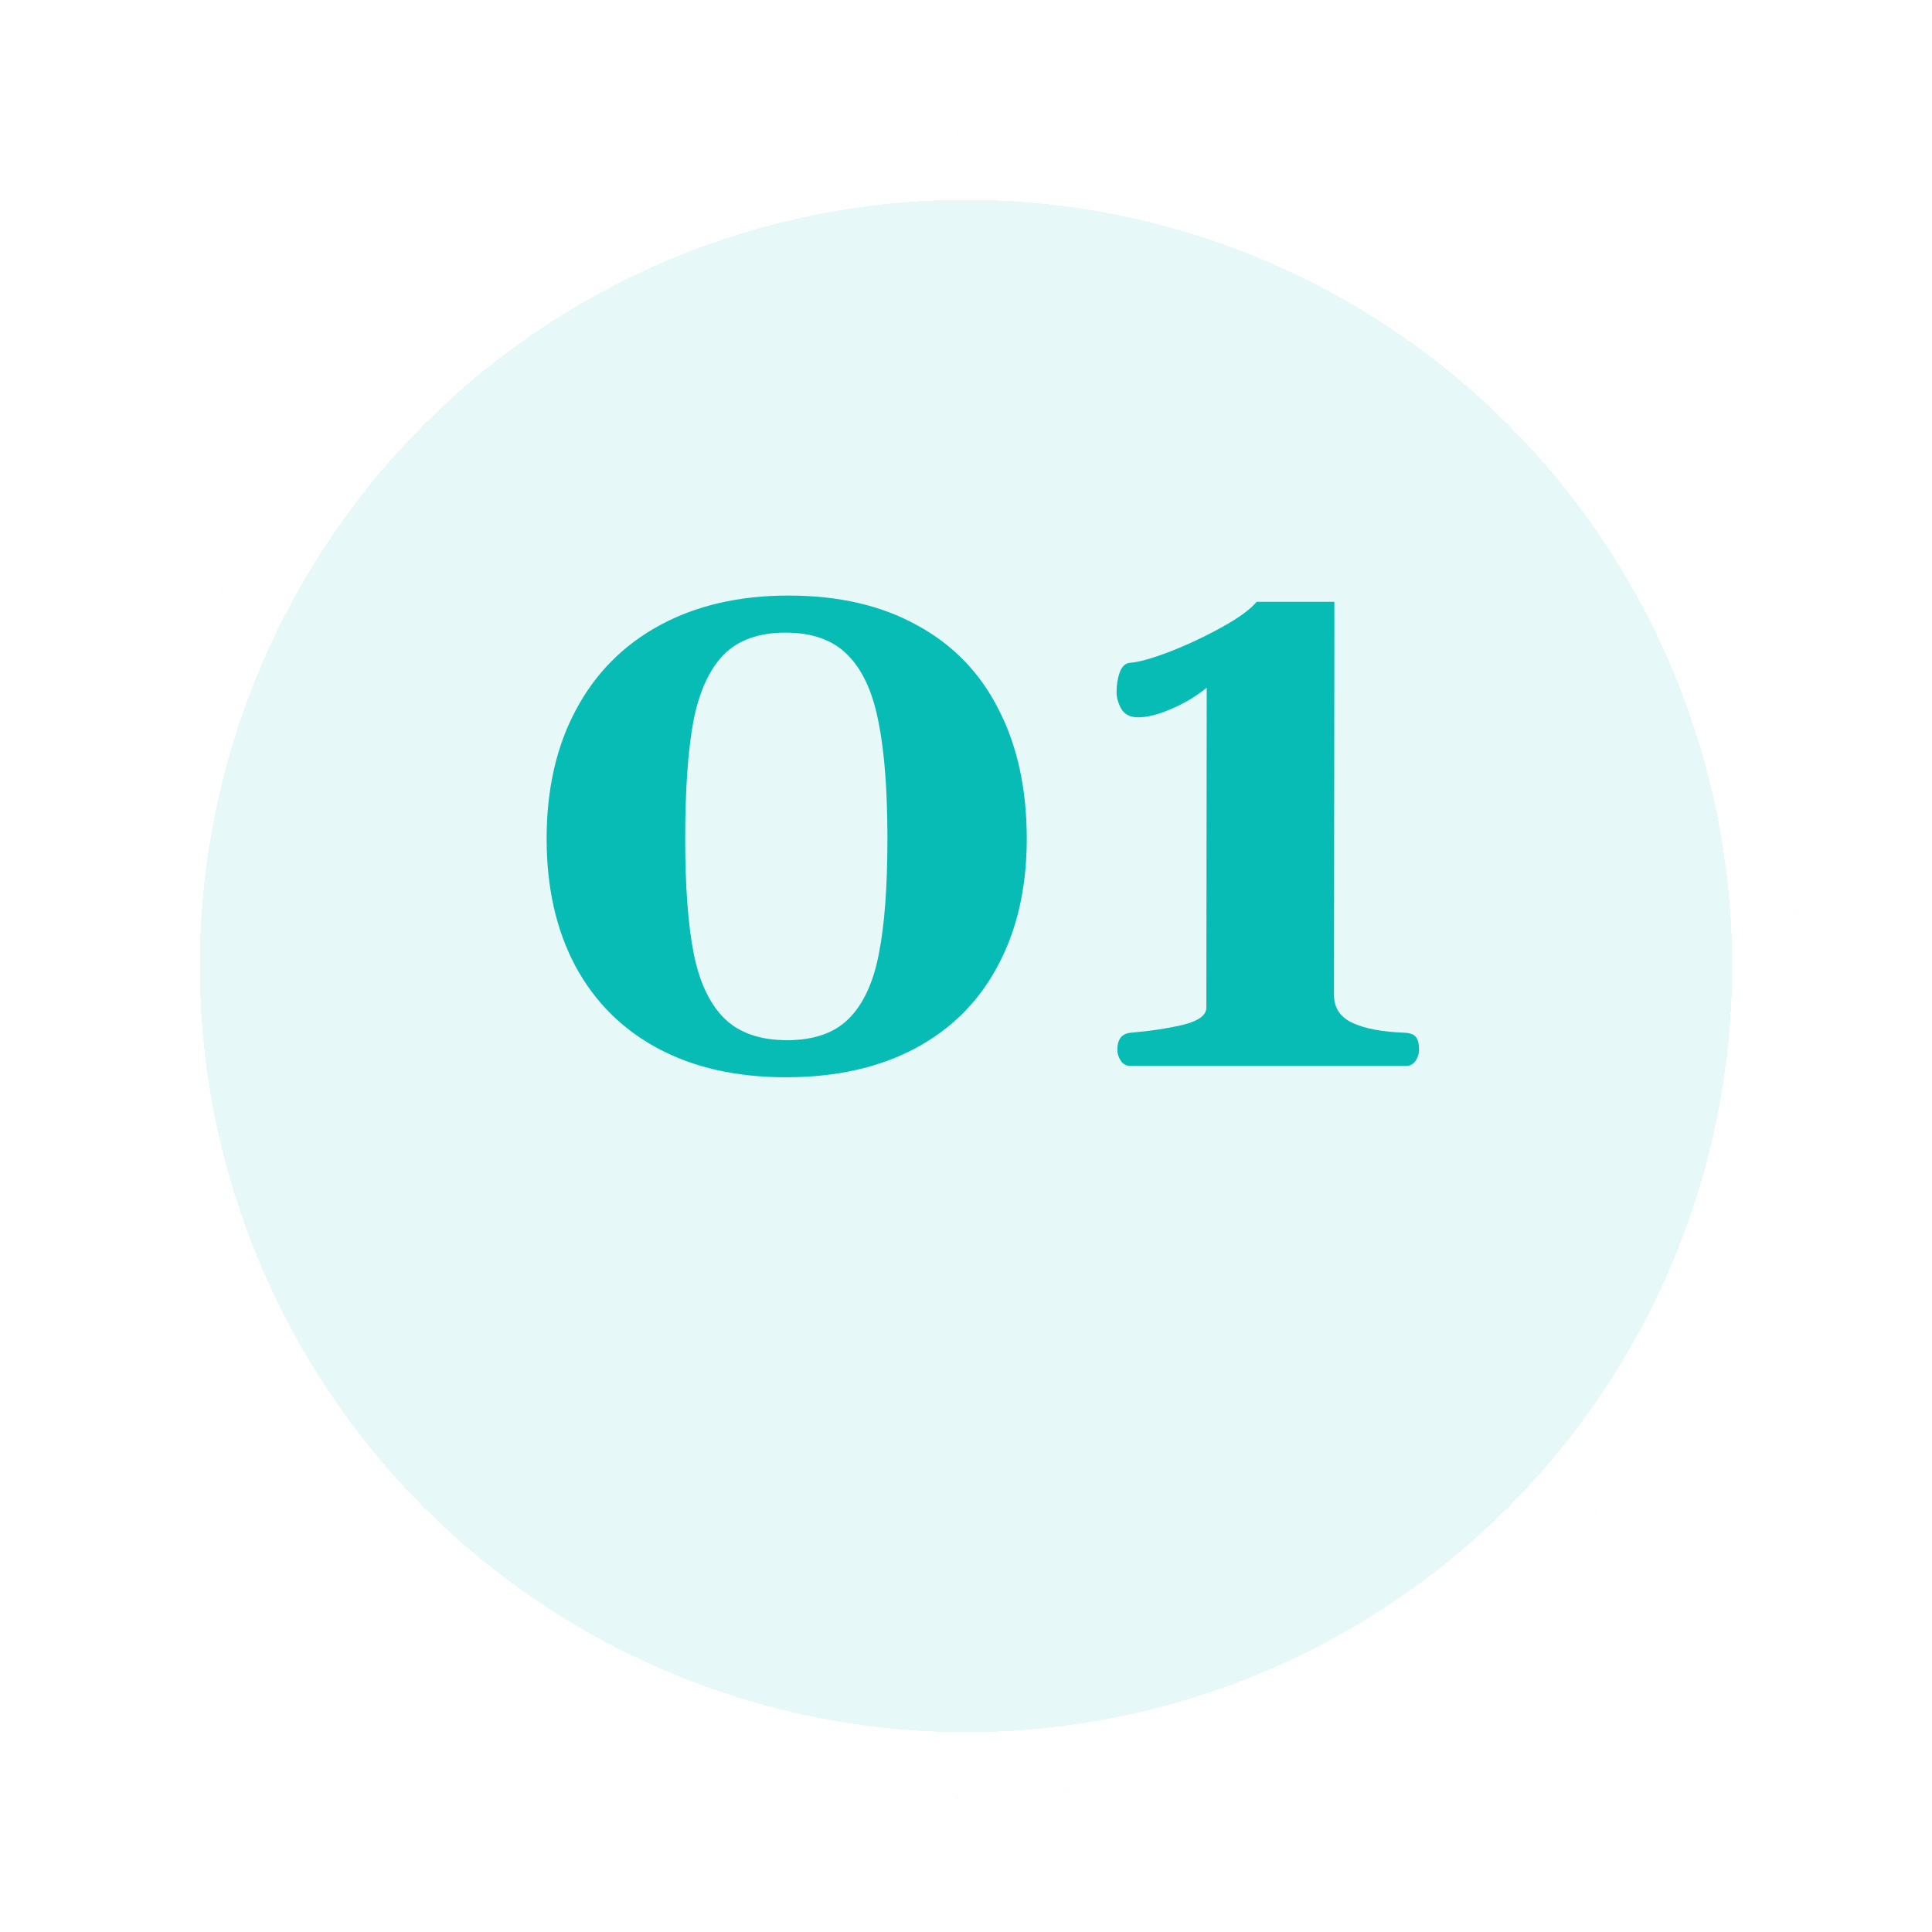
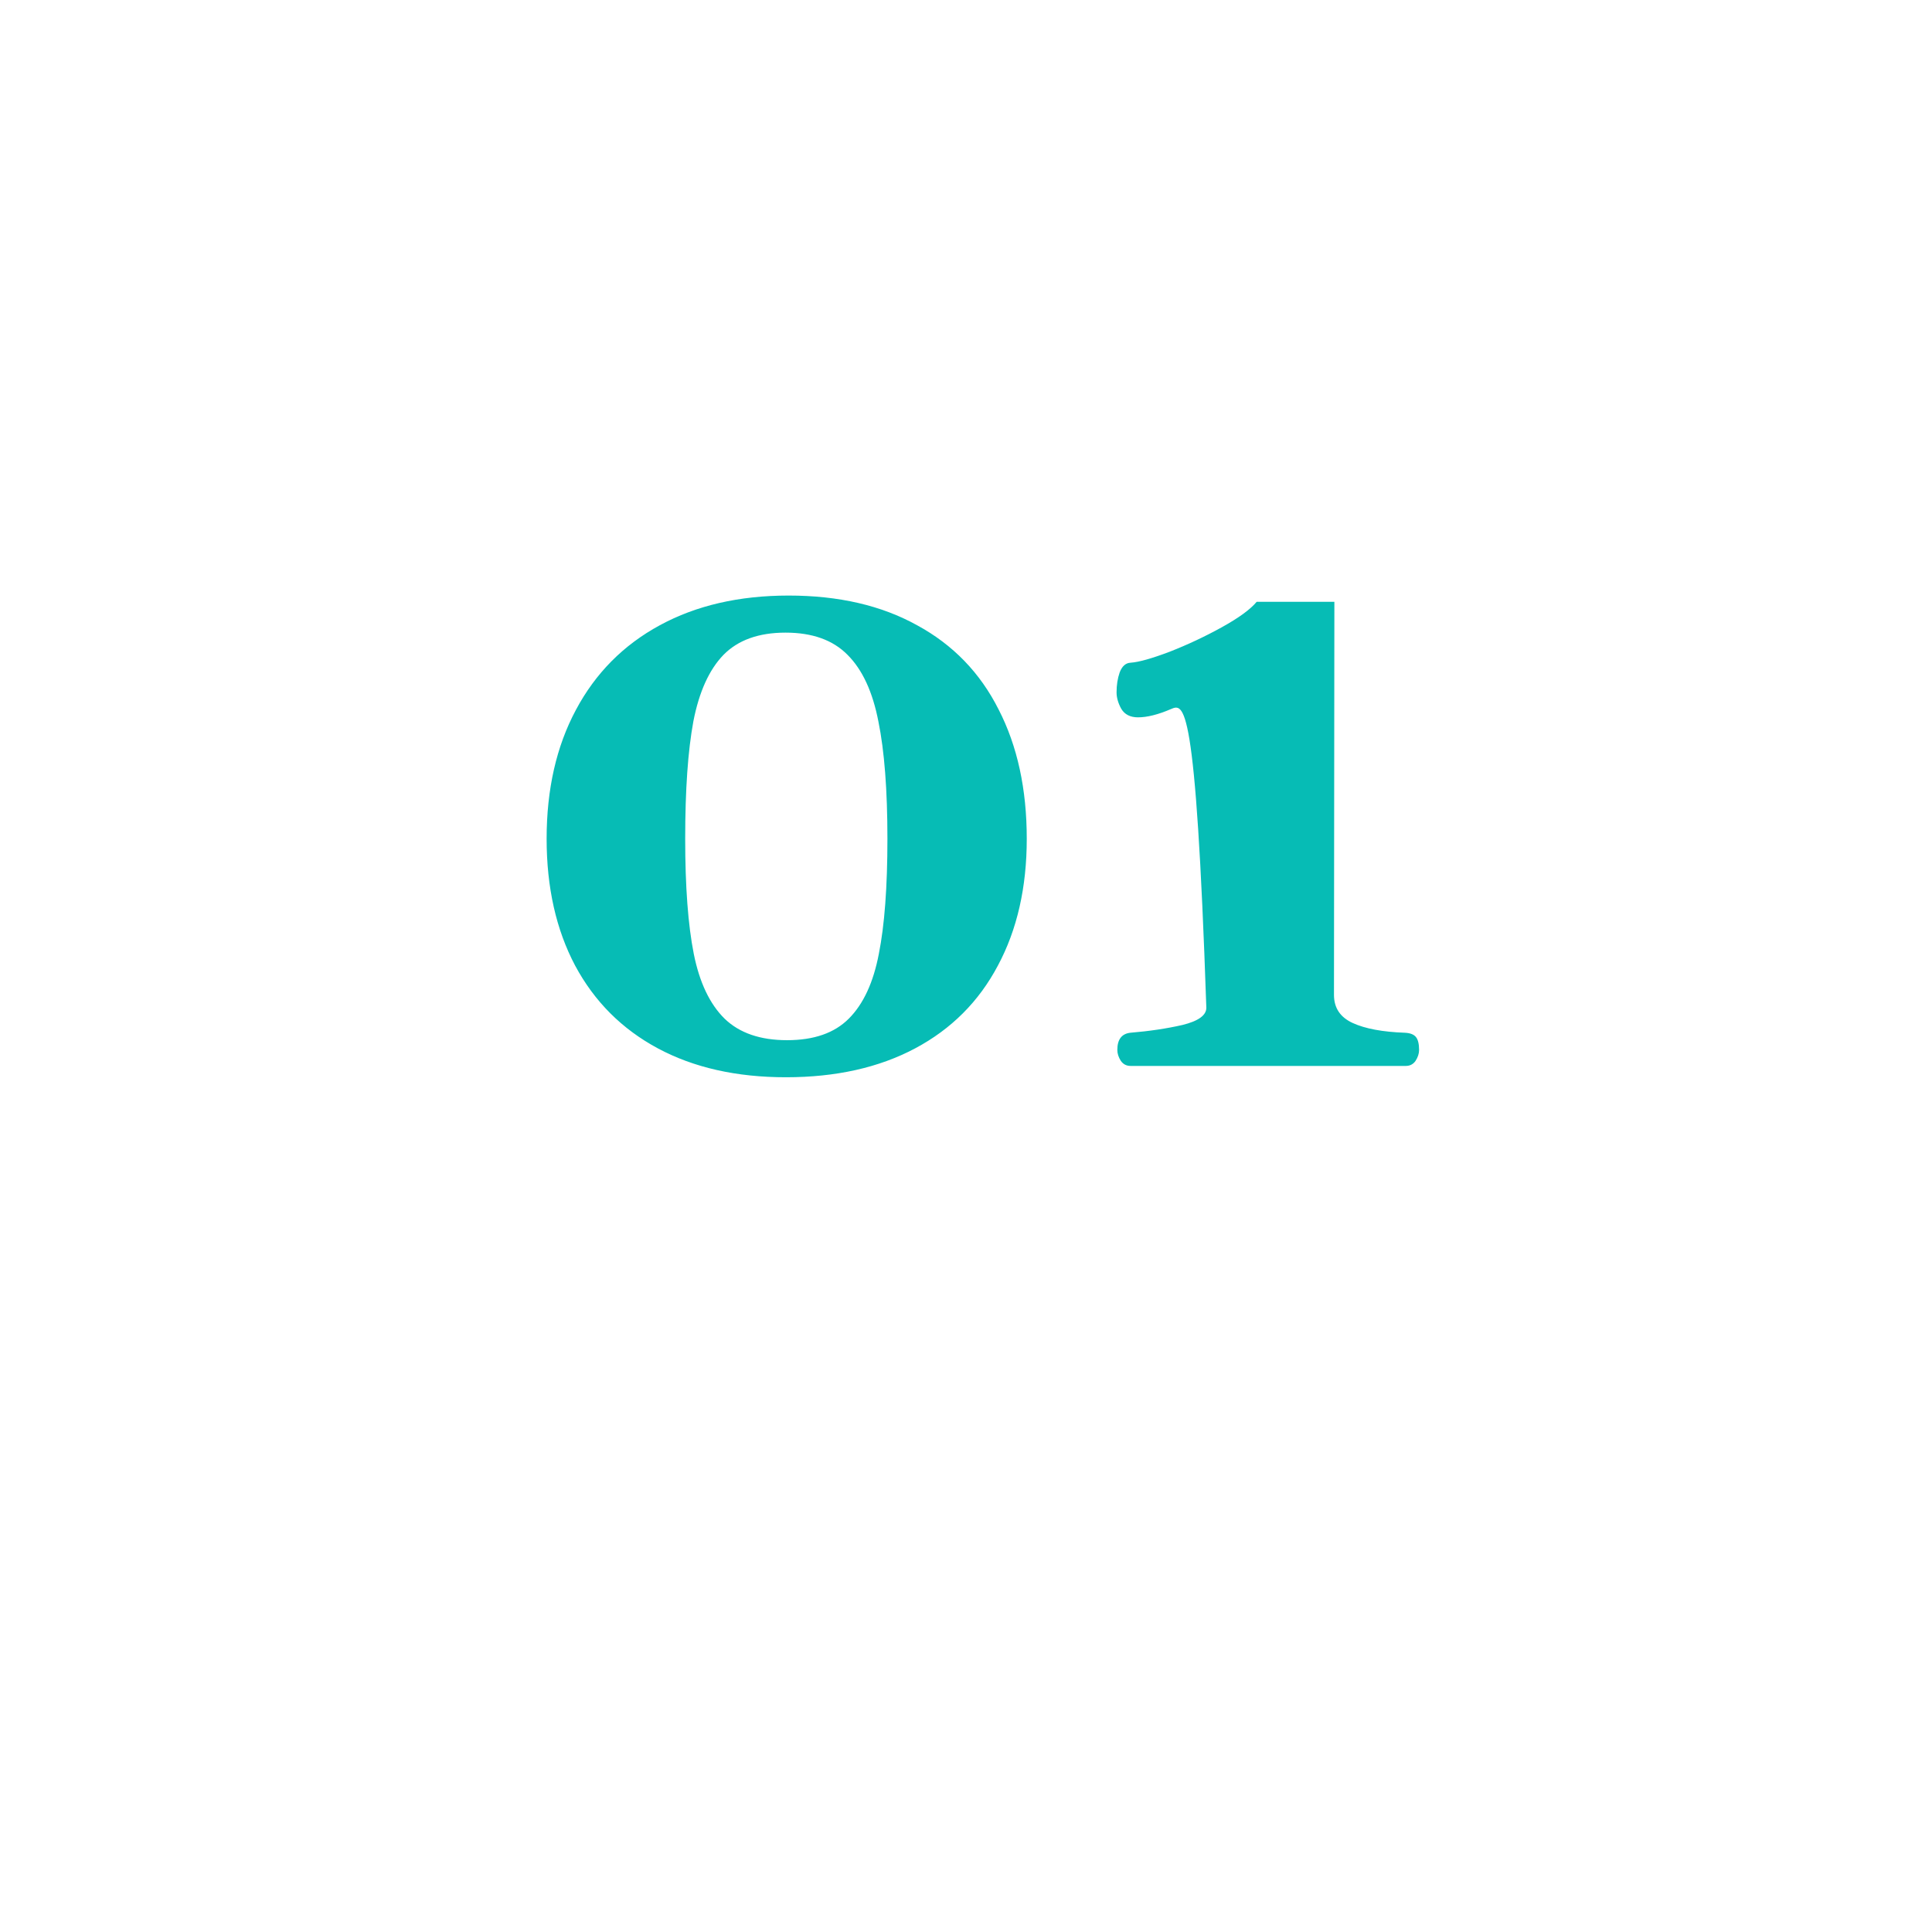
<svg xmlns="http://www.w3.org/2000/svg" width="58" height="58" viewBox="0 0 58 58" fill="none">
  <g filter="url(#filter0_d_648_1853)">
-     <circle cx="29" cy="25" r="25" fill="#06BCB5" fill-opacity="0.1" shape-rendering="crispEdges" />
    <circle cx="29" cy="25" r="24" stroke="white" stroke-width="2" shape-rendering="crispEdges" />
  </g>
-   <path d="M23.594 32.34C22.109 32.34 20.828 32.051 19.75 31.473C18.672 30.895 17.844 30.066 17.266 28.988C16.695 27.91 16.41 26.641 16.41 25.18C16.41 23.695 16.703 22.406 17.289 21.312C17.875 20.211 18.715 19.363 19.809 18.77C20.902 18.176 22.191 17.879 23.676 17.879C25.176 17.879 26.461 18.176 27.531 18.77C28.609 19.355 29.426 20.199 29.98 21.301C30.543 22.395 30.824 23.688 30.824 25.18C30.824 26.641 30.535 27.91 29.957 28.988C29.387 30.066 28.559 30.895 27.473 31.473C26.387 32.051 25.094 32.34 23.594 32.34ZM23.629 31.227C24.434 31.227 25.051 31.012 25.48 30.582C25.918 30.145 26.219 29.496 26.383 28.637C26.555 27.777 26.641 26.625 26.641 25.18C26.641 23.719 26.551 22.547 26.371 21.664C26.199 20.773 25.891 20.105 25.445 19.66C25.008 19.215 24.387 18.992 23.582 18.992C22.777 18.992 22.156 19.215 21.719 19.66C21.289 20.105 20.988 20.77 20.816 21.652C20.652 22.535 20.57 23.711 20.57 25.18C20.57 26.617 20.656 27.77 20.828 28.637C21 29.496 21.309 30.145 21.754 30.582C22.199 31.012 22.824 31.227 23.629 31.227ZM33.941 32C33.816 32 33.719 31.949 33.648 31.848C33.578 31.738 33.543 31.629 33.543 31.52C33.543 31.207 33.672 31.035 33.93 31.004C34.5 30.957 35.023 30.879 35.5 30.77C35.977 30.652 36.215 30.48 36.215 30.254L36.227 20.645C35.898 20.91 35.539 21.125 35.148 21.289C34.766 21.453 34.438 21.535 34.164 21.535C33.93 21.535 33.762 21.449 33.66 21.277C33.566 21.105 33.52 20.941 33.52 20.785C33.52 20.566 33.551 20.367 33.613 20.188C33.684 20 33.793 19.902 33.941 19.895C34.184 19.879 34.574 19.77 35.113 19.566C35.652 19.355 36.176 19.109 36.684 18.828C37.191 18.547 37.539 18.293 37.727 18.066H40.059L40.047 29.867C40.047 30.258 40.234 30.539 40.609 30.711C40.984 30.883 41.508 30.98 42.18 31.004C42.336 31.012 42.445 31.055 42.508 31.133C42.57 31.211 42.602 31.34 42.602 31.52C42.602 31.629 42.566 31.738 42.496 31.848C42.426 31.949 42.328 32 42.203 32H33.941Z" fill="#06BCB5" />
+   <path d="M23.594 32.34C22.109 32.34 20.828 32.051 19.75 31.473C18.672 30.895 17.844 30.066 17.266 28.988C16.695 27.91 16.41 26.641 16.41 25.18C16.41 23.695 16.703 22.406 17.289 21.312C17.875 20.211 18.715 19.363 19.809 18.77C20.902 18.176 22.191 17.879 23.676 17.879C25.176 17.879 26.461 18.176 27.531 18.77C28.609 19.355 29.426 20.199 29.98 21.301C30.543 22.395 30.824 23.688 30.824 25.18C30.824 26.641 30.535 27.91 29.957 28.988C29.387 30.066 28.559 30.895 27.473 31.473C26.387 32.051 25.094 32.34 23.594 32.34ZM23.629 31.227C24.434 31.227 25.051 31.012 25.48 30.582C25.918 30.145 26.219 29.496 26.383 28.637C26.555 27.777 26.641 26.625 26.641 25.18C26.641 23.719 26.551 22.547 26.371 21.664C26.199 20.773 25.891 20.105 25.445 19.66C25.008 19.215 24.387 18.992 23.582 18.992C22.777 18.992 22.156 19.215 21.719 19.66C21.289 20.105 20.988 20.77 20.816 21.652C20.652 22.535 20.57 23.711 20.57 25.18C20.57 26.617 20.656 27.77 20.828 28.637C21 29.496 21.309 30.145 21.754 30.582C22.199 31.012 22.824 31.227 23.629 31.227ZM33.941 32C33.816 32 33.719 31.949 33.648 31.848C33.578 31.738 33.543 31.629 33.543 31.52C33.543 31.207 33.672 31.035 33.93 31.004C34.5 30.957 35.023 30.879 35.5 30.77C35.977 30.652 36.215 30.48 36.215 30.254C35.898 20.91 35.539 21.125 35.148 21.289C34.766 21.453 34.438 21.535 34.164 21.535C33.93 21.535 33.762 21.449 33.66 21.277C33.566 21.105 33.52 20.941 33.52 20.785C33.52 20.566 33.551 20.367 33.613 20.188C33.684 20 33.793 19.902 33.941 19.895C34.184 19.879 34.574 19.77 35.113 19.566C35.652 19.355 36.176 19.109 36.684 18.828C37.191 18.547 37.539 18.293 37.727 18.066H40.059L40.047 29.867C40.047 30.258 40.234 30.539 40.609 30.711C40.984 30.883 41.508 30.98 42.18 31.004C42.336 31.012 42.445 31.055 42.508 31.133C42.57 31.211 42.602 31.34 42.602 31.52C42.602 31.629 42.566 31.738 42.496 31.848C42.426 31.949 42.328 32 42.203 32H33.941Z" fill="#06BCB5" />
  <defs>
    <filter id="filter0_d_648_1853" x="0" y="0" width="58" height="58" filterUnits="userSpaceOnUse" color-interpolation-filters="sRGB">
      <feFlood flood-opacity="0" result="BackgroundImageFix" />
      <feColorMatrix in="SourceAlpha" type="matrix" values="0 0 0 0 0 0 0 0 0 0 0 0 0 0 0 0 0 0 127 0" result="hardAlpha" />
      <feOffset dy="4" />
      <feGaussianBlur stdDeviation="2" />
      <feComposite in2="hardAlpha" operator="out" />
      <feColorMatrix type="matrix" values="0 0 0 0 0 0 0 0 0 0 0 0 0 0 0 0 0 0 0.1 0" />
      <feBlend mode="normal" in2="BackgroundImageFix" result="effect1_dropShadow_648_1853" />
      <feBlend mode="normal" in="SourceGraphic" in2="effect1_dropShadow_648_1853" result="shape" />
    </filter>
  </defs>
</svg>